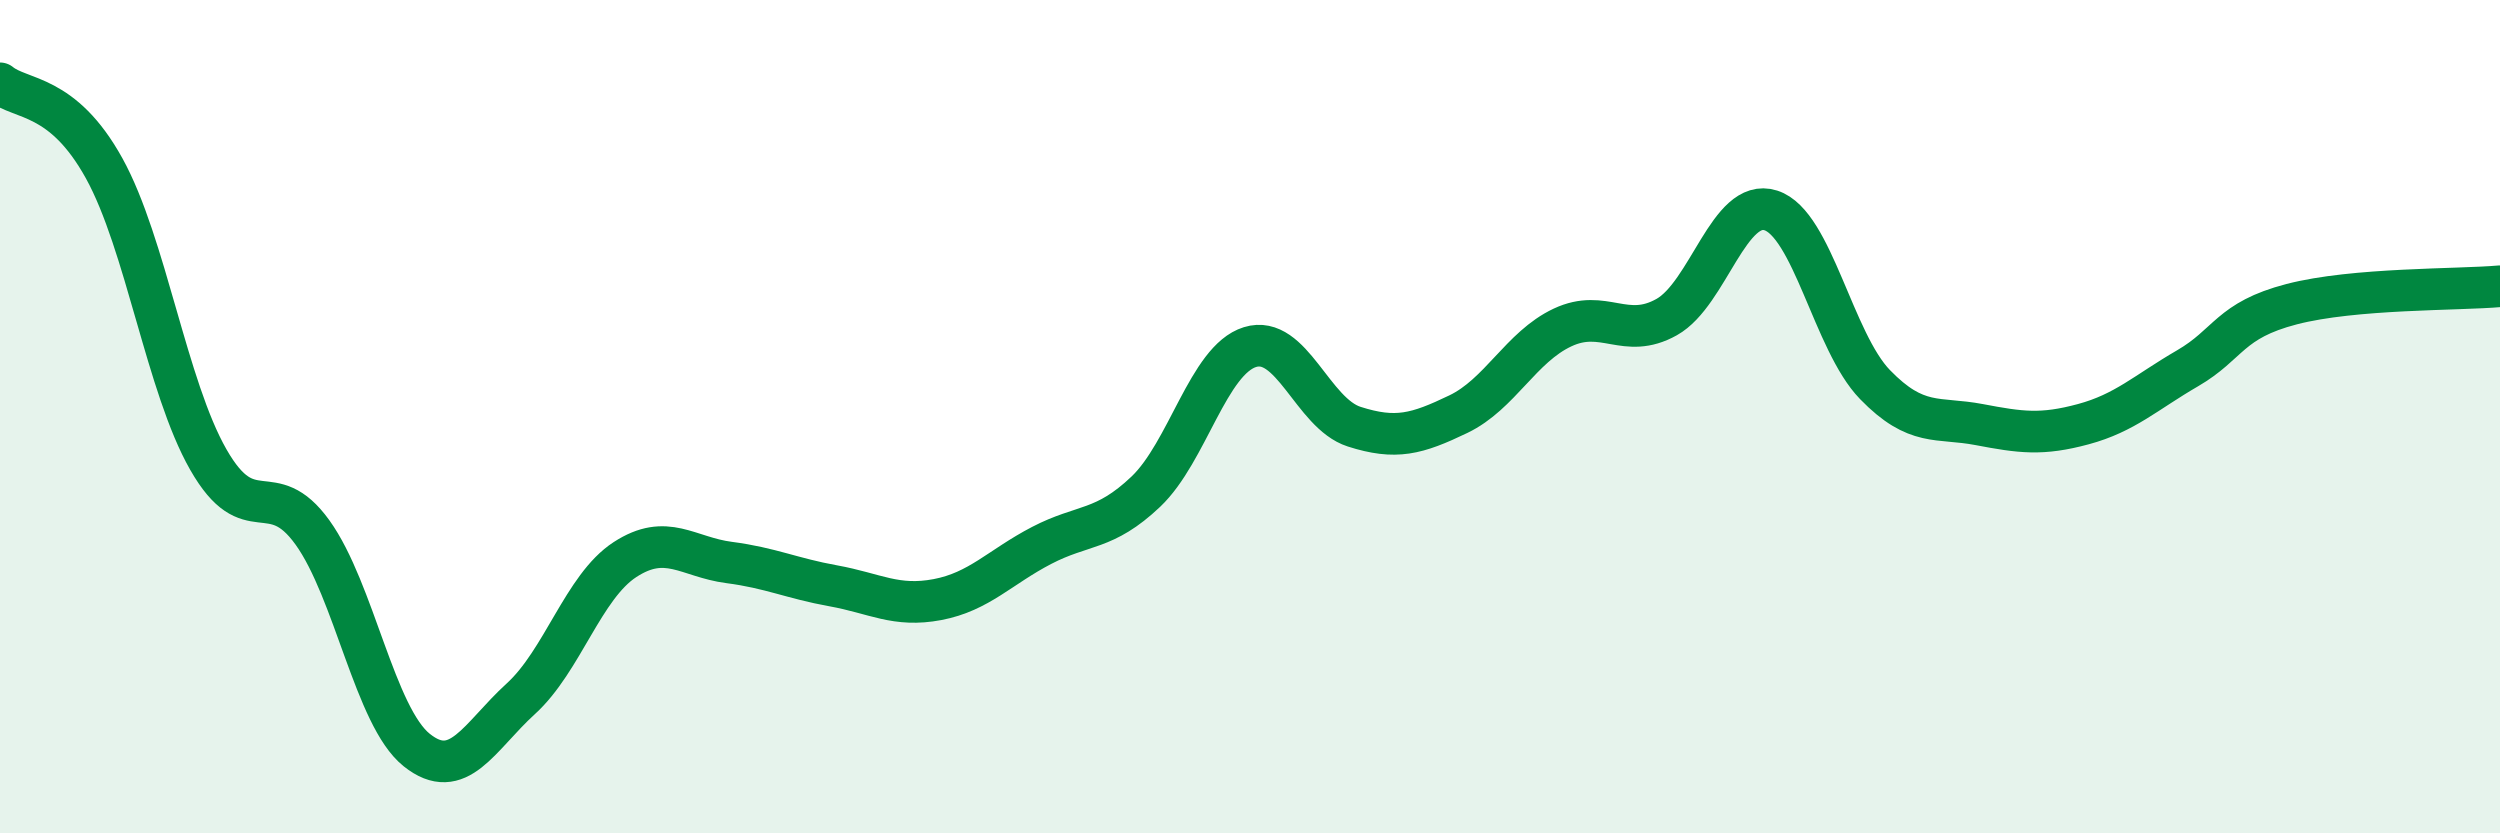
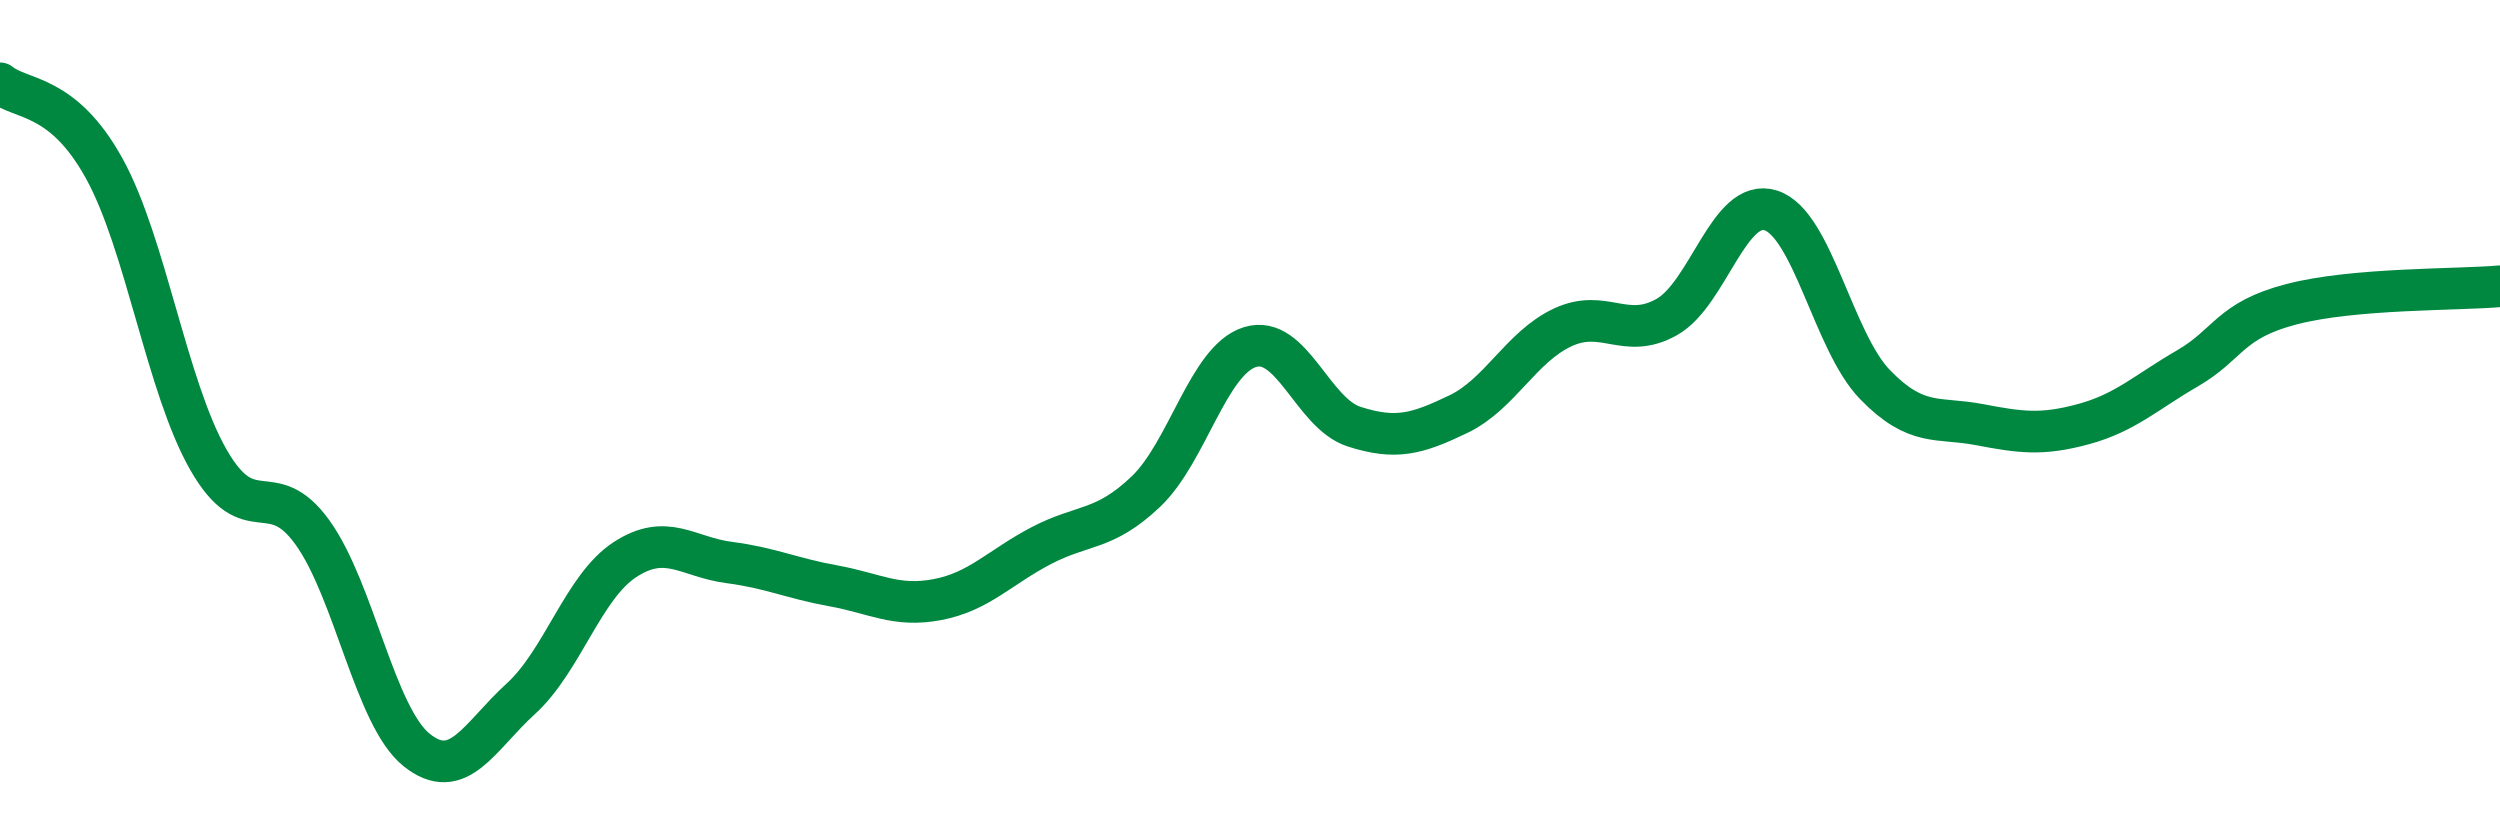
<svg xmlns="http://www.w3.org/2000/svg" width="60" height="20" viewBox="0 0 60 20">
-   <path d="M 0,2 C 0.5,2.41 1.5,2.23 2.5,4.04 C 3.5,5.85 4,9.28 5,11.03 C 6,12.78 6.5,11.39 7.5,12.78 C 8.5,14.17 9,17.2 10,18 C 11,18.8 11.5,17.68 12.5,16.77 C 13.5,15.86 14,14.08 15,13.43 C 16,12.78 16.5,13.37 17.5,13.5 C 18.5,13.63 19,13.88 20,14.06 C 21,14.24 21.5,14.58 22.5,14.39 C 23.5,14.2 24,13.61 25,13.09 C 26,12.57 26.5,12.75 27.5,11.8 C 28.5,10.85 29,8.64 30,8.33 C 31,8.02 31.5,9.92 32.5,10.24 C 33.5,10.56 34,10.42 35,9.94 C 36,9.46 36.5,8.33 37.5,7.86 C 38.5,7.39 39,8.17 40,7.61 C 41,7.05 41.5,4.73 42.5,5.05 C 43.5,5.37 44,8.2 45,9.23 C 46,10.26 46.5,10 47.5,10.19 C 48.5,10.38 49,10.45 50,10.18 C 51,9.91 51.5,9.42 52.5,8.84 C 53.5,8.26 53.5,7.69 55,7.3 C 56.5,6.91 59,6.96 60,6.87L60 20L0 20Z" fill="#008740" opacity="0.1" stroke-linecap="round" stroke-linejoin="round" />
  <path d="M 0,2 C 0.5,2.41 1.5,2.23 2.5,4.04 C 3.5,5.85 4,9.28 5,11.03 C 6,12.78 6.5,11.39 7.5,12.78 C 8.5,14.17 9,17.2 10,18 C 11,18.8 11.5,17.68 12.5,16.77 C 13.5,15.86 14,14.08 15,13.43 C 16,12.78 16.5,13.37 17.5,13.5 C 18.5,13.63 19,13.88 20,14.06 C 21,14.24 21.5,14.58 22.5,14.39 C 23.5,14.2 24,13.61 25,13.09 C 26,12.57 26.5,12.75 27.5,11.8 C 28.5,10.85 29,8.64 30,8.33 C 31,8.02 31.5,9.92 32.5,10.24 C 33.5,10.56 34,10.42 35,9.94 C 36,9.46 36.5,8.33 37.5,7.86 C 38.5,7.39 39,8.17 40,7.61 C 41,7.05 41.5,4.73 42.5,5.05 C 43.5,5.37 44,8.2 45,9.23 C 46,10.26 46.5,10 47.5,10.19 C 48.5,10.38 49,10.45 50,10.18 C 51,9.91 51.5,9.42 52.5,8.84 C 53.5,8.26 53.5,7.69 55,7.3 C 56.5,6.91 59,6.96 60,6.87" stroke="#008740" stroke-width="1" fill="none" stroke-linecap="round" stroke-linejoin="round" />
</svg>